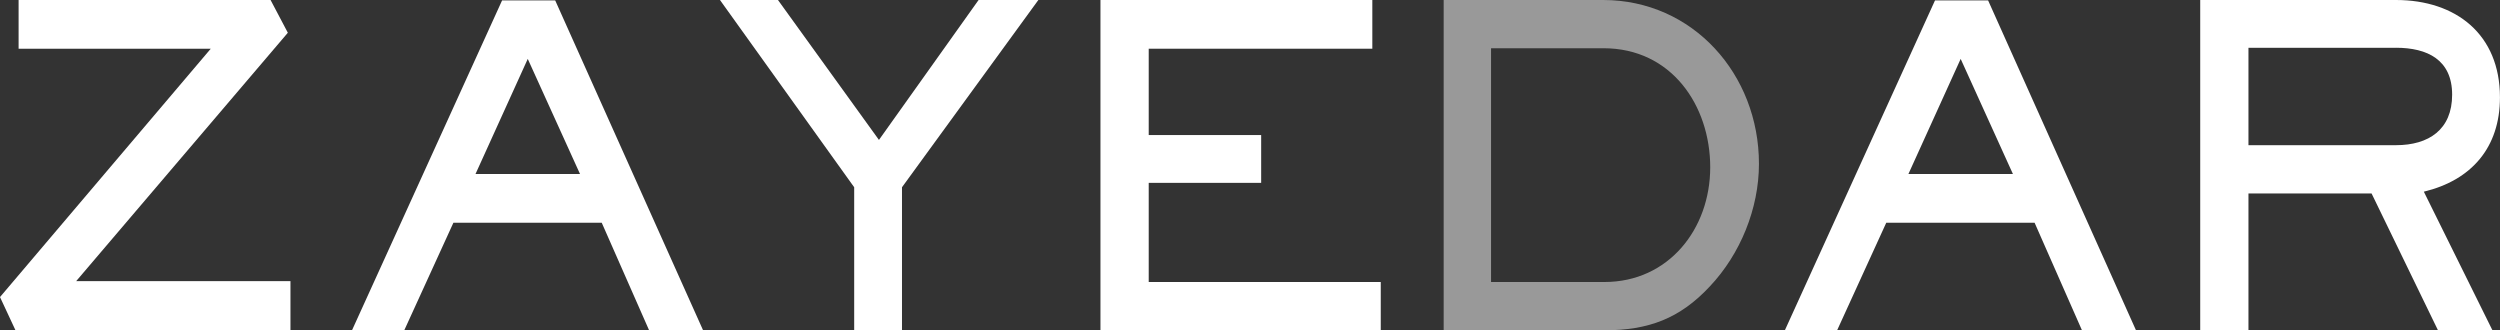
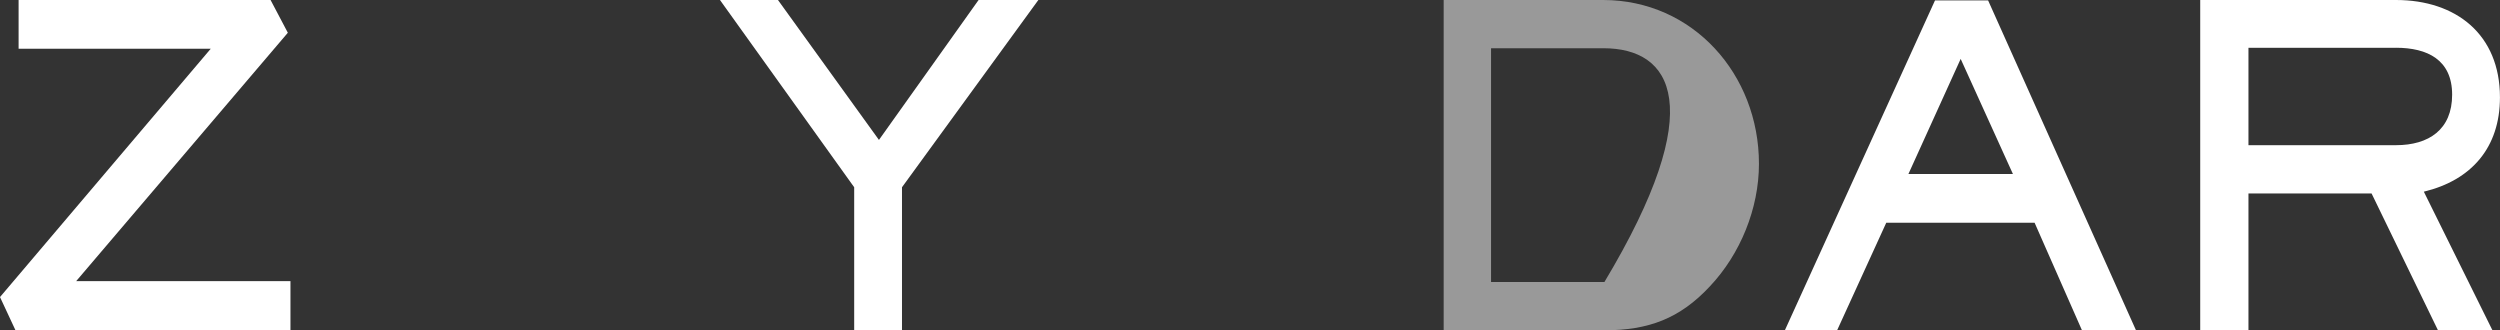
<svg xmlns="http://www.w3.org/2000/svg" width="492" height="65" viewBox="0 0 492 65" fill="none">
  <rect x="0" y="0" width="492" height="65" fill="#333333" stroke="none" />
  <g clip-path="url(#clip0_2_369)">
-     <path d="M127.745 65L118.42 43.832H89.231L79.558 65H69.273L98.81 0.084H109.264L138.368 65H127.735H127.745ZM103.863 11.591L93.579 34.245H114.148L103.863 11.591Z" fill="white" />
    <path d="M177.512 36.851V64.991H168.103V36.851L141.69 0H153.104L172.977 27.537L192.586 0H204.348L177.512 36.851Z" fill="white" />
-     <path d="M216.571 65V0H270.074V9.587H226.066V26.578H248.197V35.986H226.066V55.498H271.731V64.991H216.571V65Z" fill="white" />
-     <path d="M336.487 56.373C330.559 62.733 324.377 65 315.749 65H284.114V0H315.485C333.175 0 346.161 14.639 346.161 32.241C346.161 41.038 342.5 50.013 336.487 56.373ZM315.57 9.493H293.439V55.498H315.749C328.386 55.498 336.572 45.046 336.572 32.928C336.572 20.811 328.988 9.493 315.57 9.493Z" fill="#999999" />
+     <path d="M336.487 56.373C330.559 62.733 324.377 65 315.749 65H284.114V0H315.485C333.175 0 346.161 14.639 346.161 32.241C346.161 41.038 342.5 50.013 336.487 56.373ZM315.57 9.493H293.439V55.498H315.749C336.572 20.811 328.988 9.493 315.57 9.493Z" fill="#999999" />
    <path d="M409.732 65L400.407 43.832H371.218L361.545 65H351.26L380.807 0.084H391.261L420.365 65H409.732ZM385.86 11.591L375.575 34.245H396.144L385.86 11.591Z" fill="white" />
    <path d="M477.011 37.726L490.513 65H479.796L466.726 38.074H442.496V65H433.002V0H471.515C483.371 0 491.991 6.793 491.991 19.164C491.991 29.014 486.411 35.459 477.001 37.726H477.011ZM471.515 9.408H442.496V28.572H471.515C477.961 28.572 482.581 25.524 482.581 18.637C482.581 11.751 477.697 9.399 471.515 9.399V9.408Z" fill="white" />
    <path d="M3.049 65L0 58.461L41.477 9.587H3.66V0H53.249L56.646 6.444L14.989 55.329H57.163V65H3.049Z" fill="white" />
  </g>
  <defs>
    <clipPath id="clip0_2_369">
      <rect width="492" height="65" fill="white" />
    </clipPath>
  </defs>
</svg>